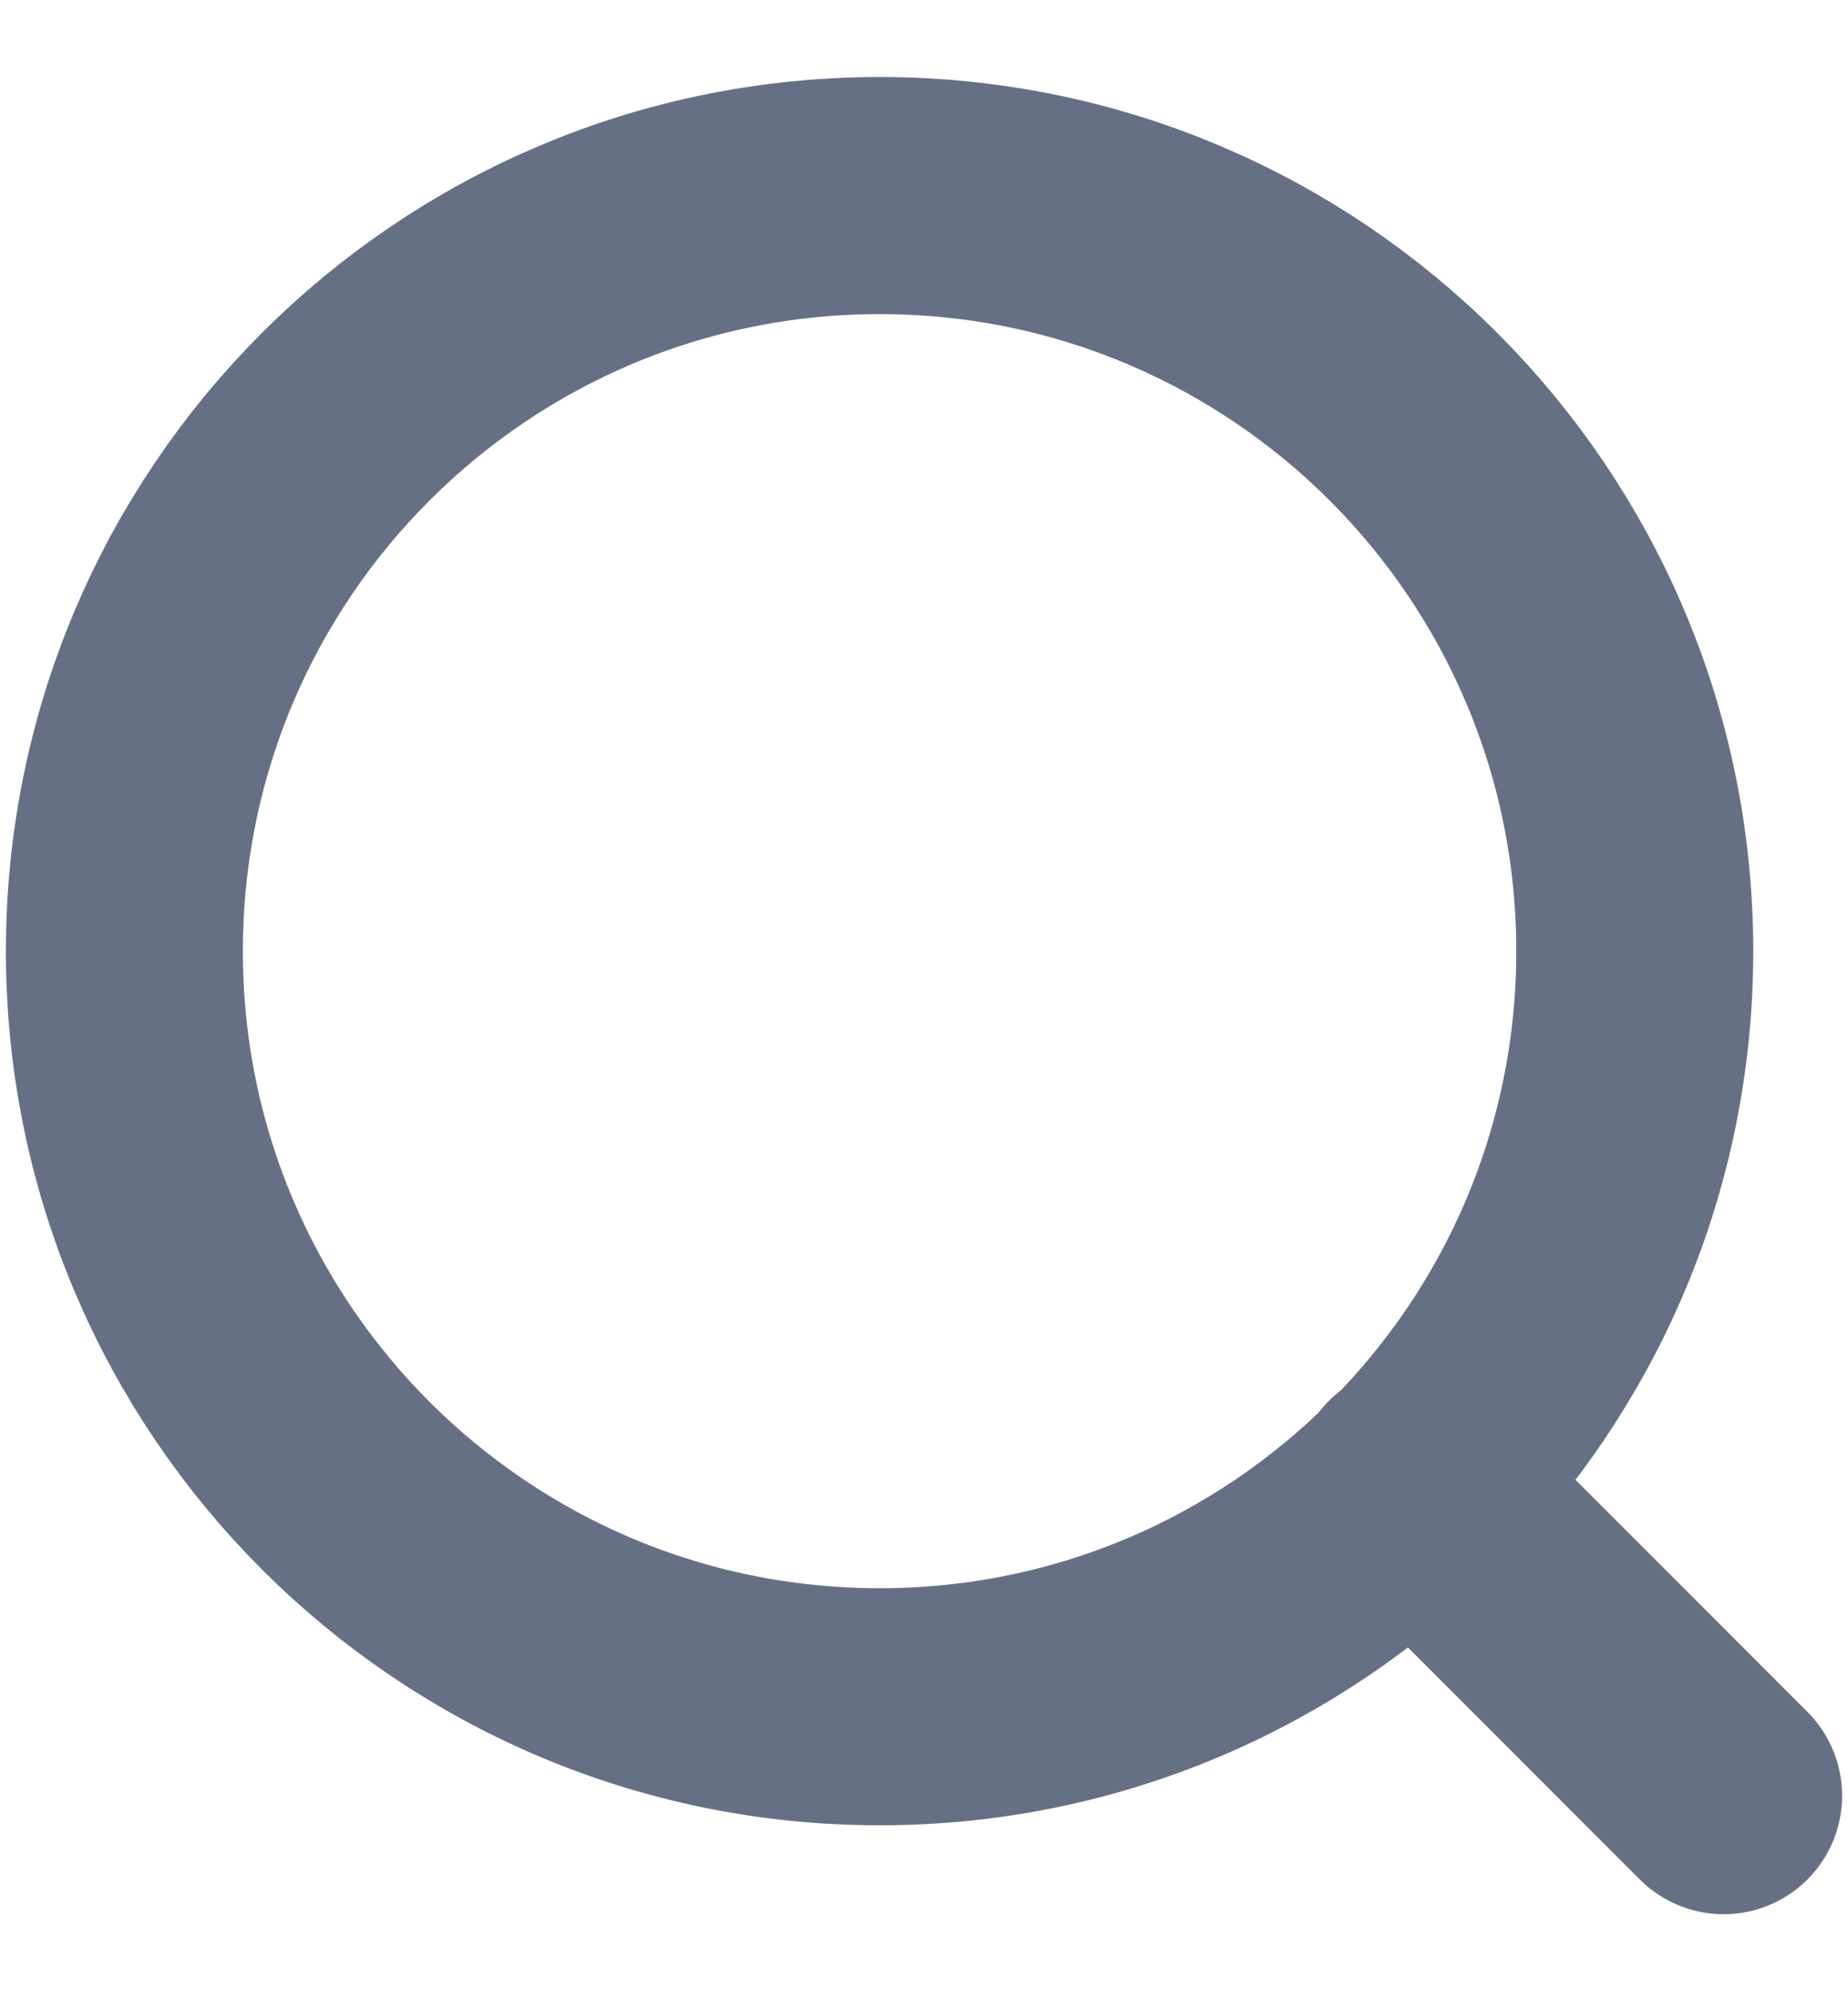
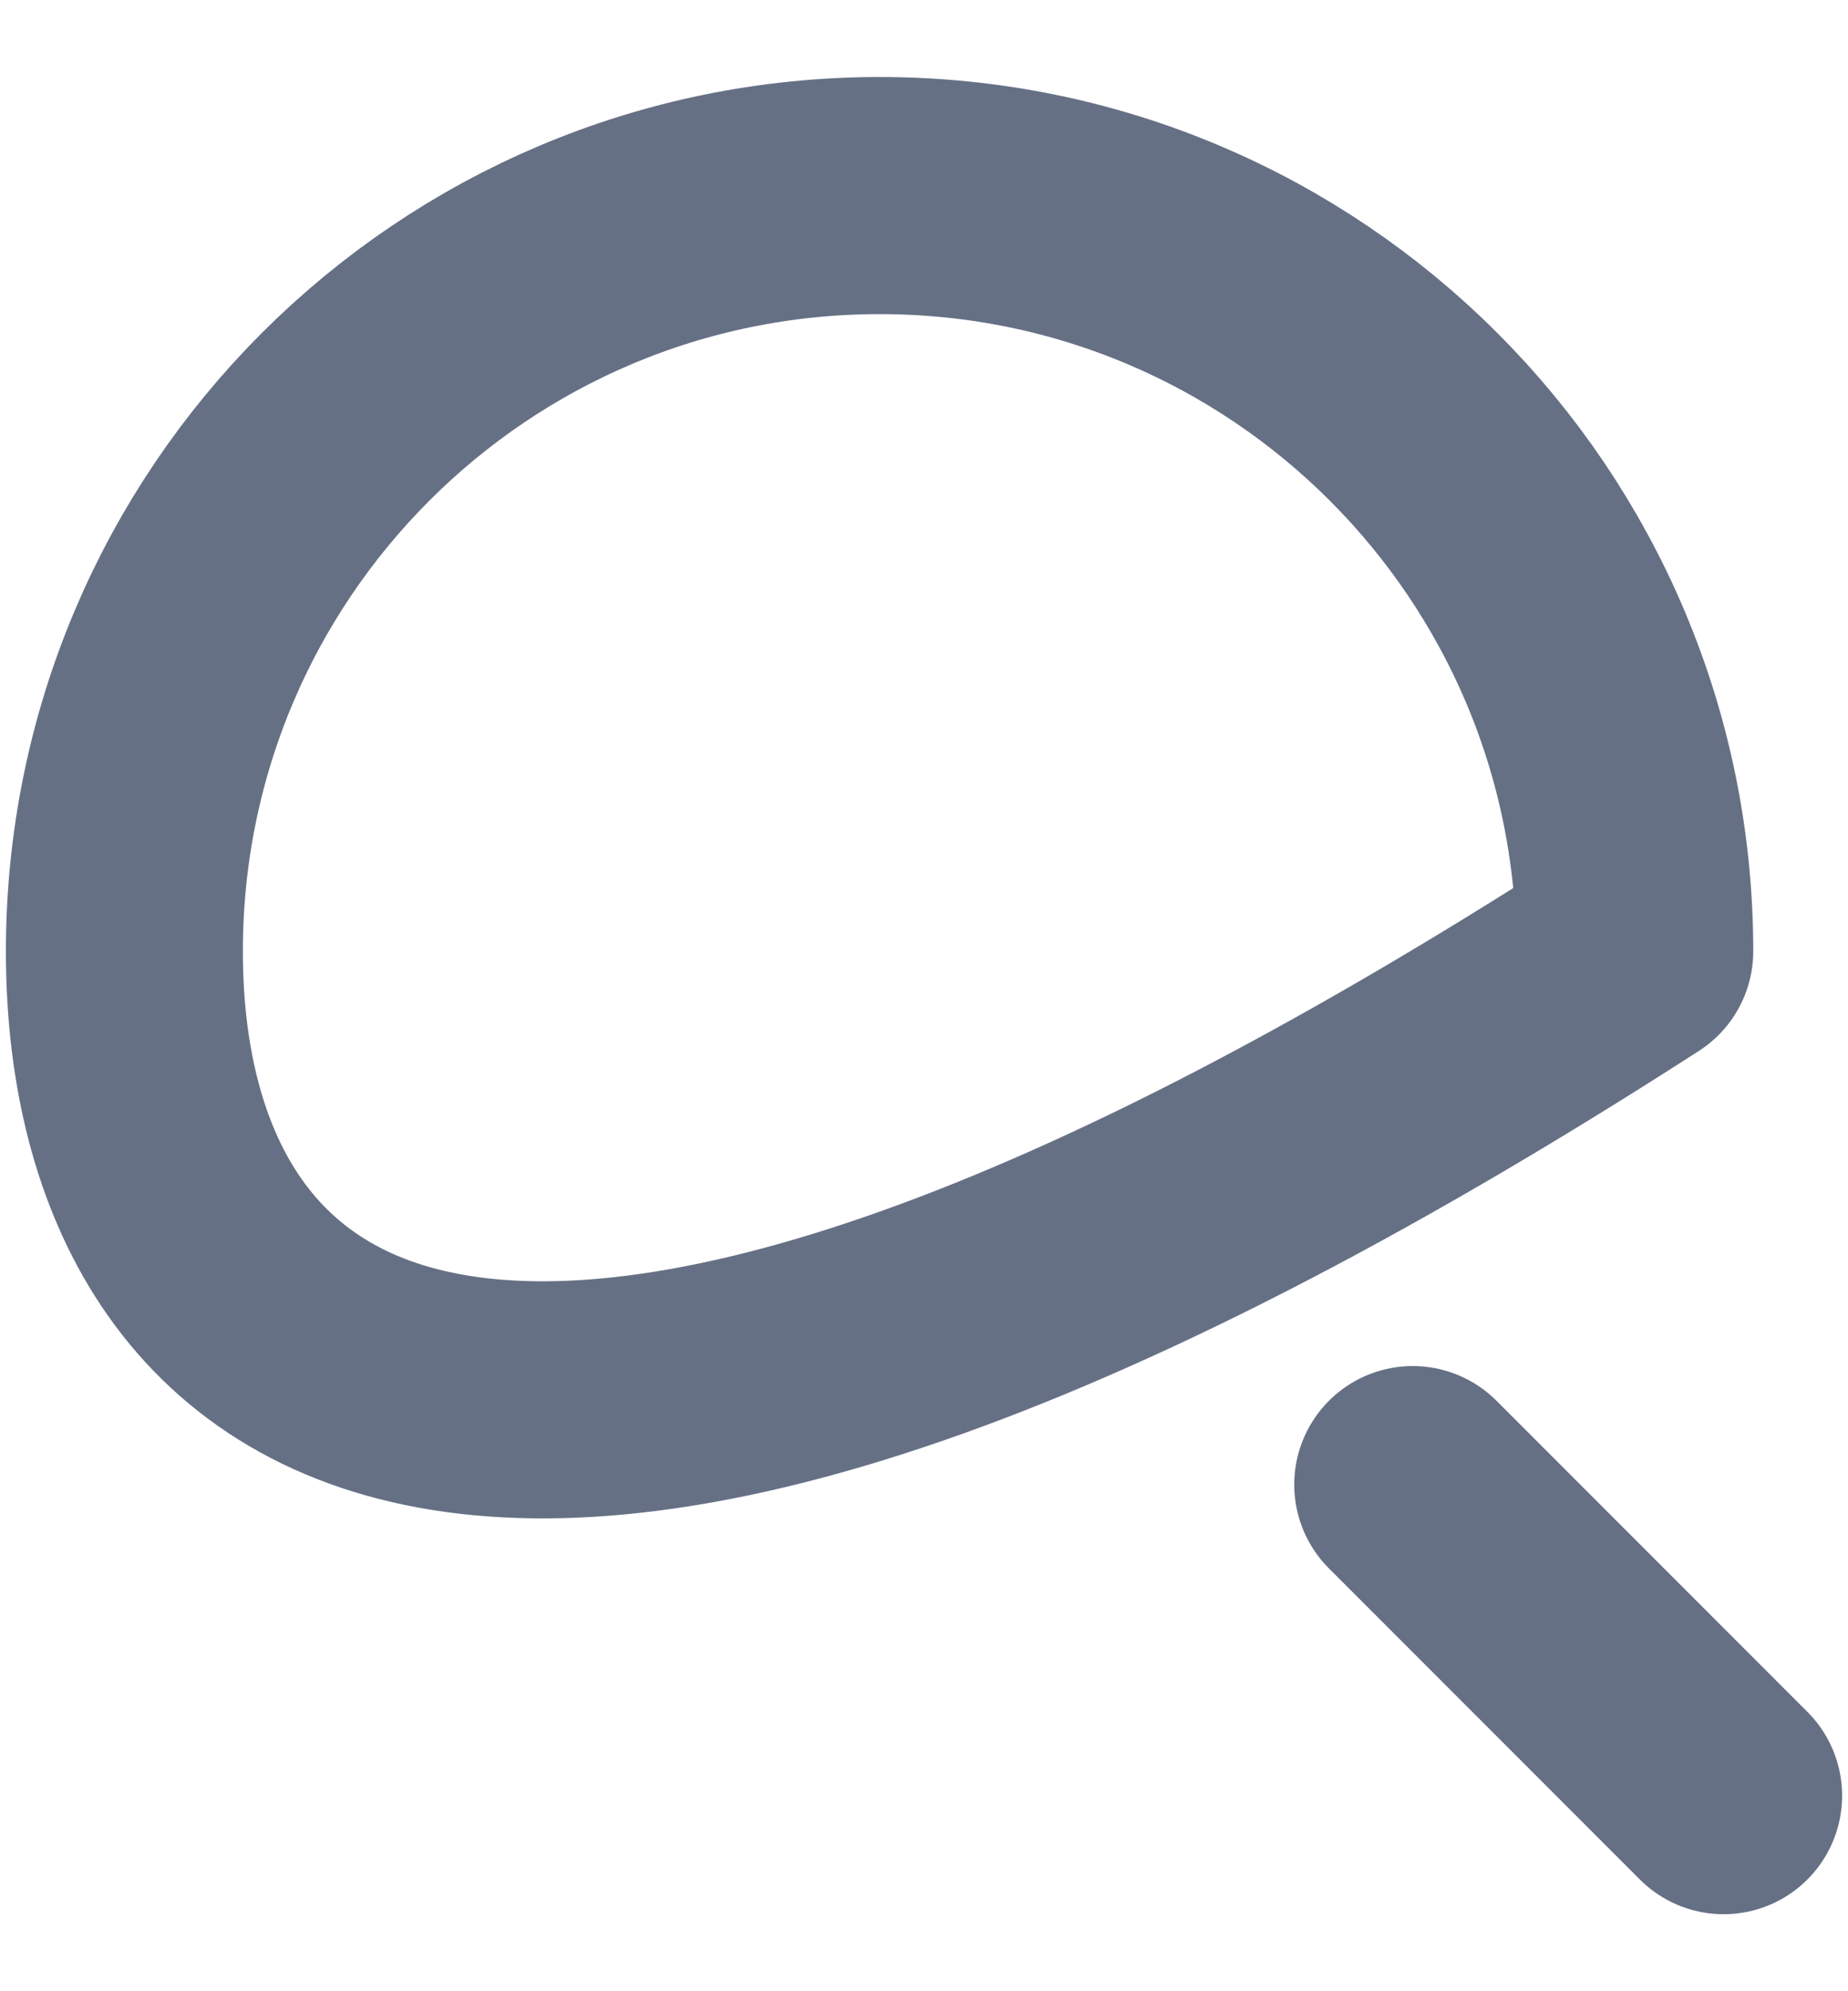
<svg xmlns="http://www.w3.org/2000/svg" width="13" height="14" viewBox="0 0 13 14" fill="none">
-   <path d="M12.125 12.625L9.938 10.438M11.5 6.688C11.5 9.622 9.122 12 6.188 12C3.253 12 0.875 9.622 0.875 6.688C0.875 3.753 3.253 1.375 6.188 1.375C9.122 1.375 11.5 3.753 11.5 6.688Z" stroke="#667085" stroke-width="1.667" stroke-linecap="round" stroke-linejoin="round" />
+   <path d="M12.125 12.625L9.938 10.438M11.5 6.688C3.253 12 0.875 9.622 0.875 6.688C0.875 3.753 3.253 1.375 6.188 1.375C9.122 1.375 11.5 3.753 11.5 6.688Z" stroke="#667085" stroke-width="1.667" stroke-linecap="round" stroke-linejoin="round" />
</svg>